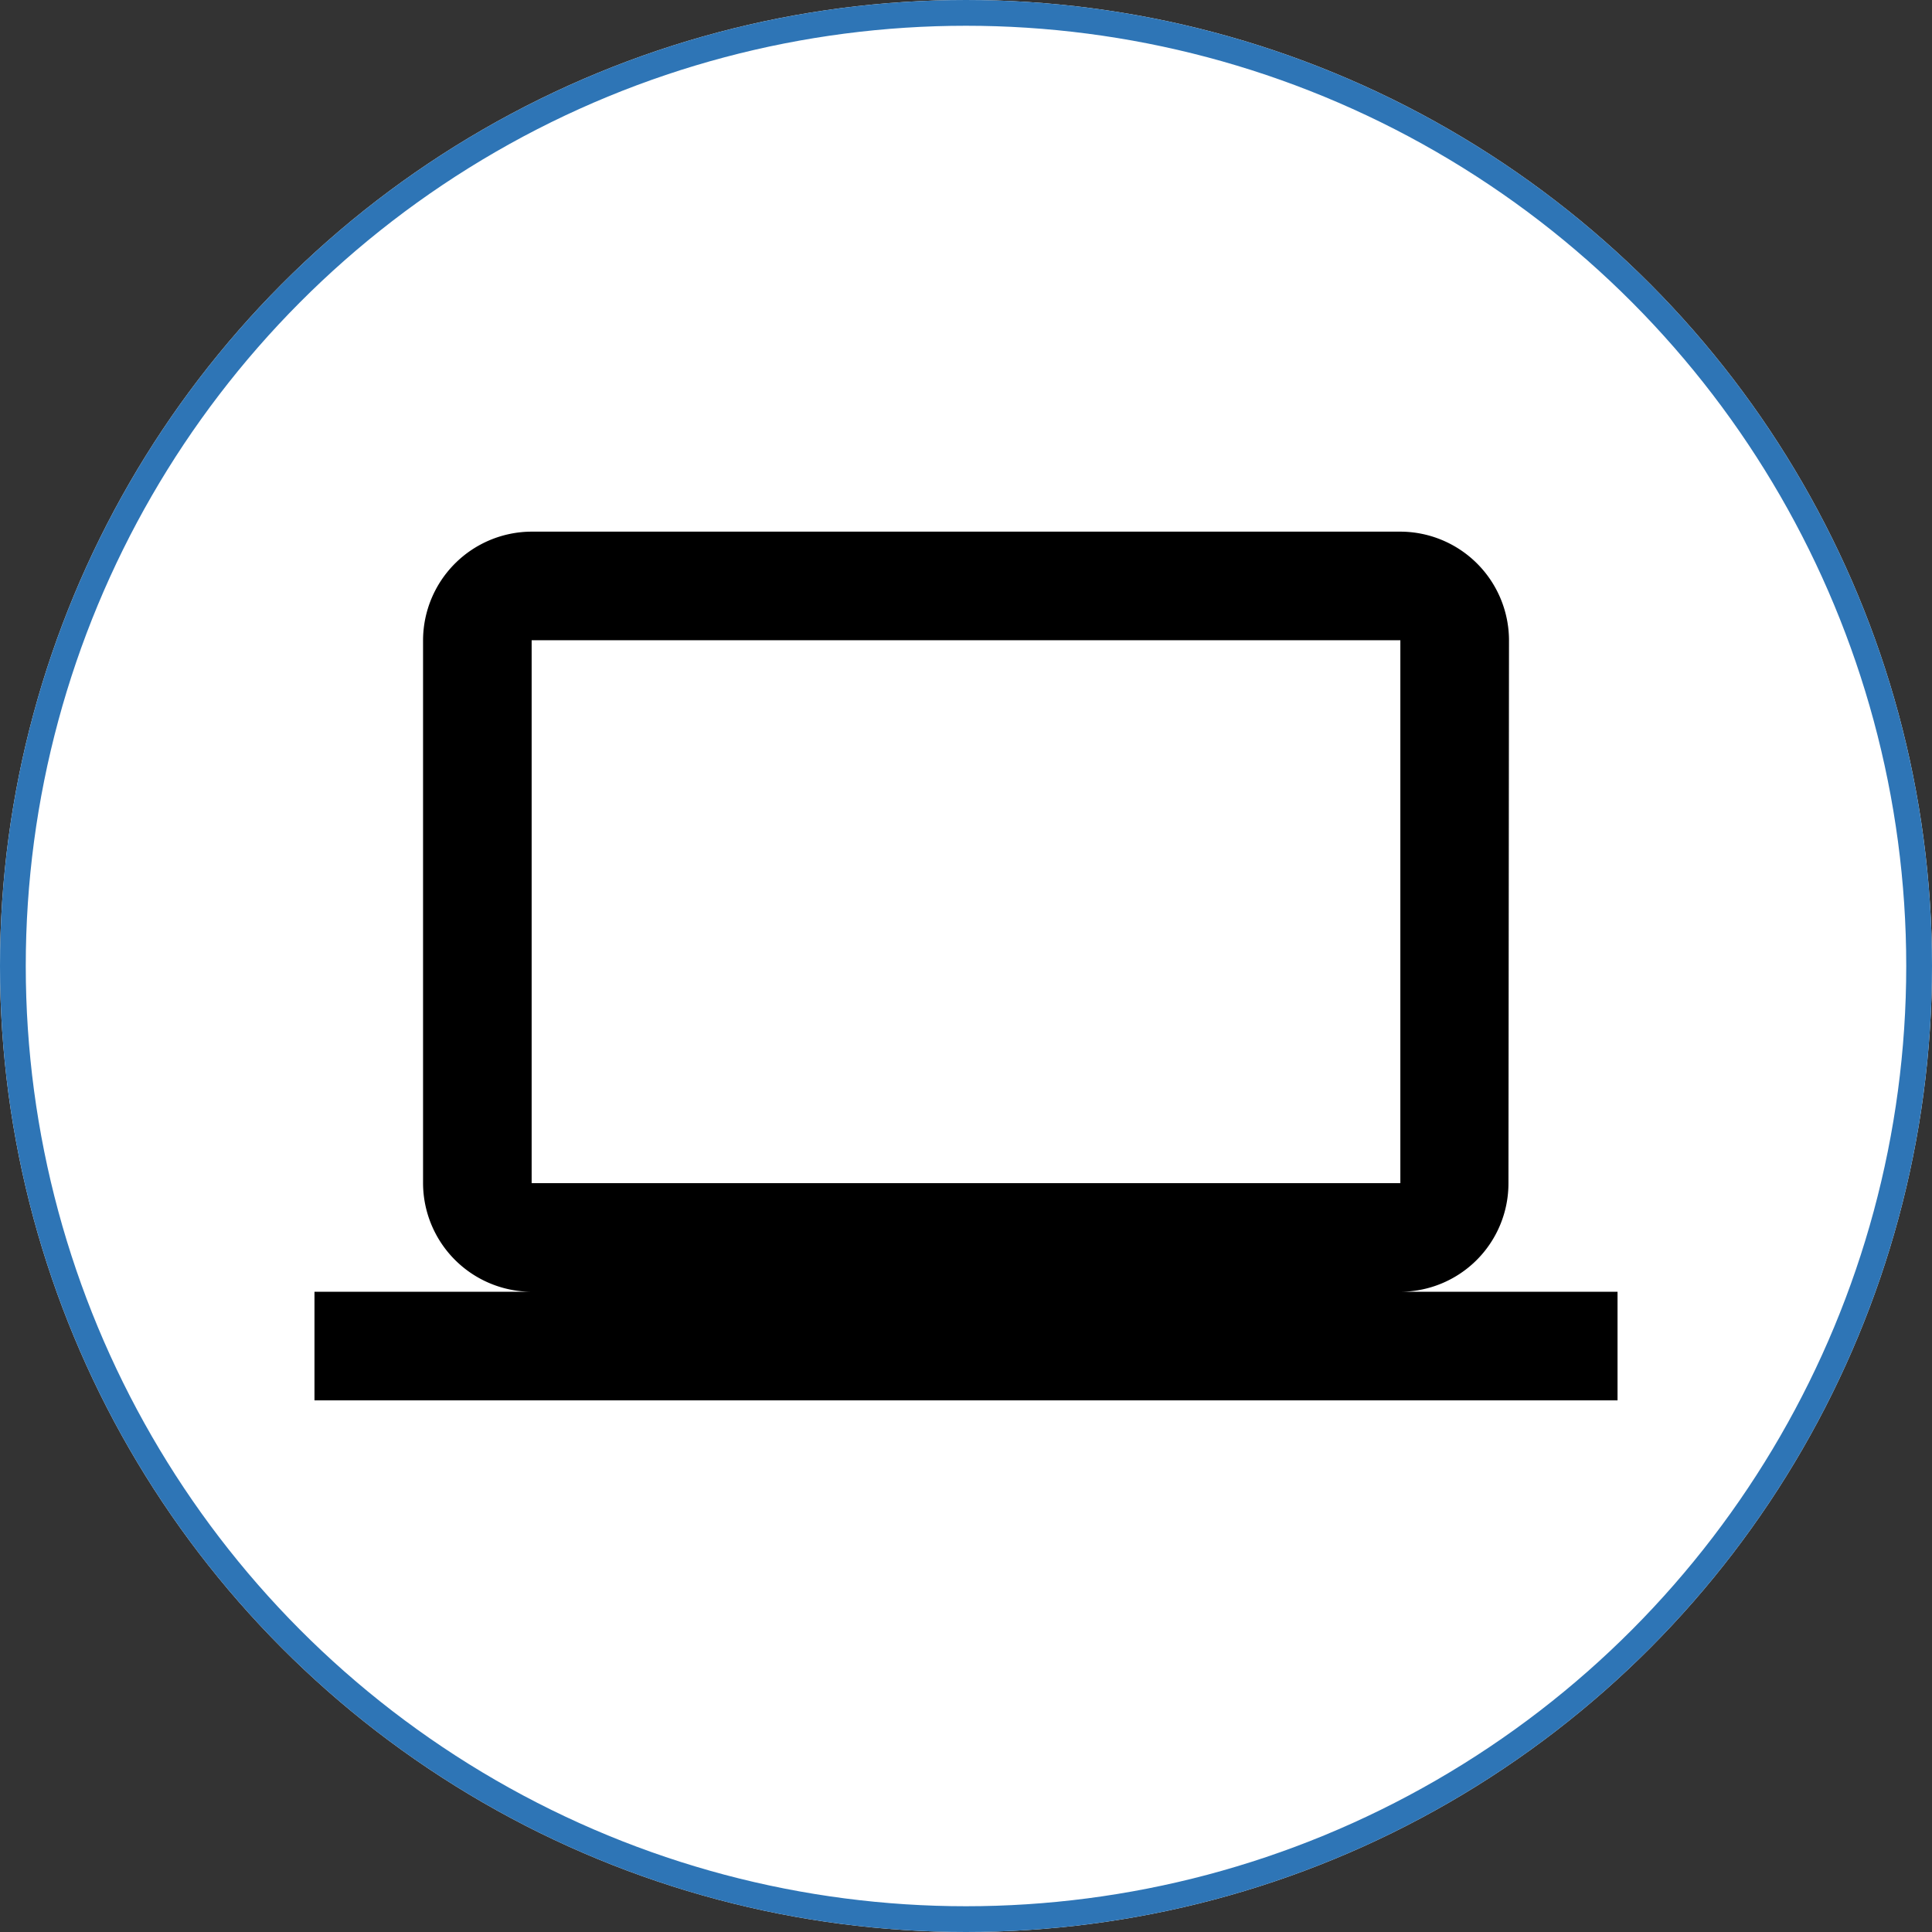
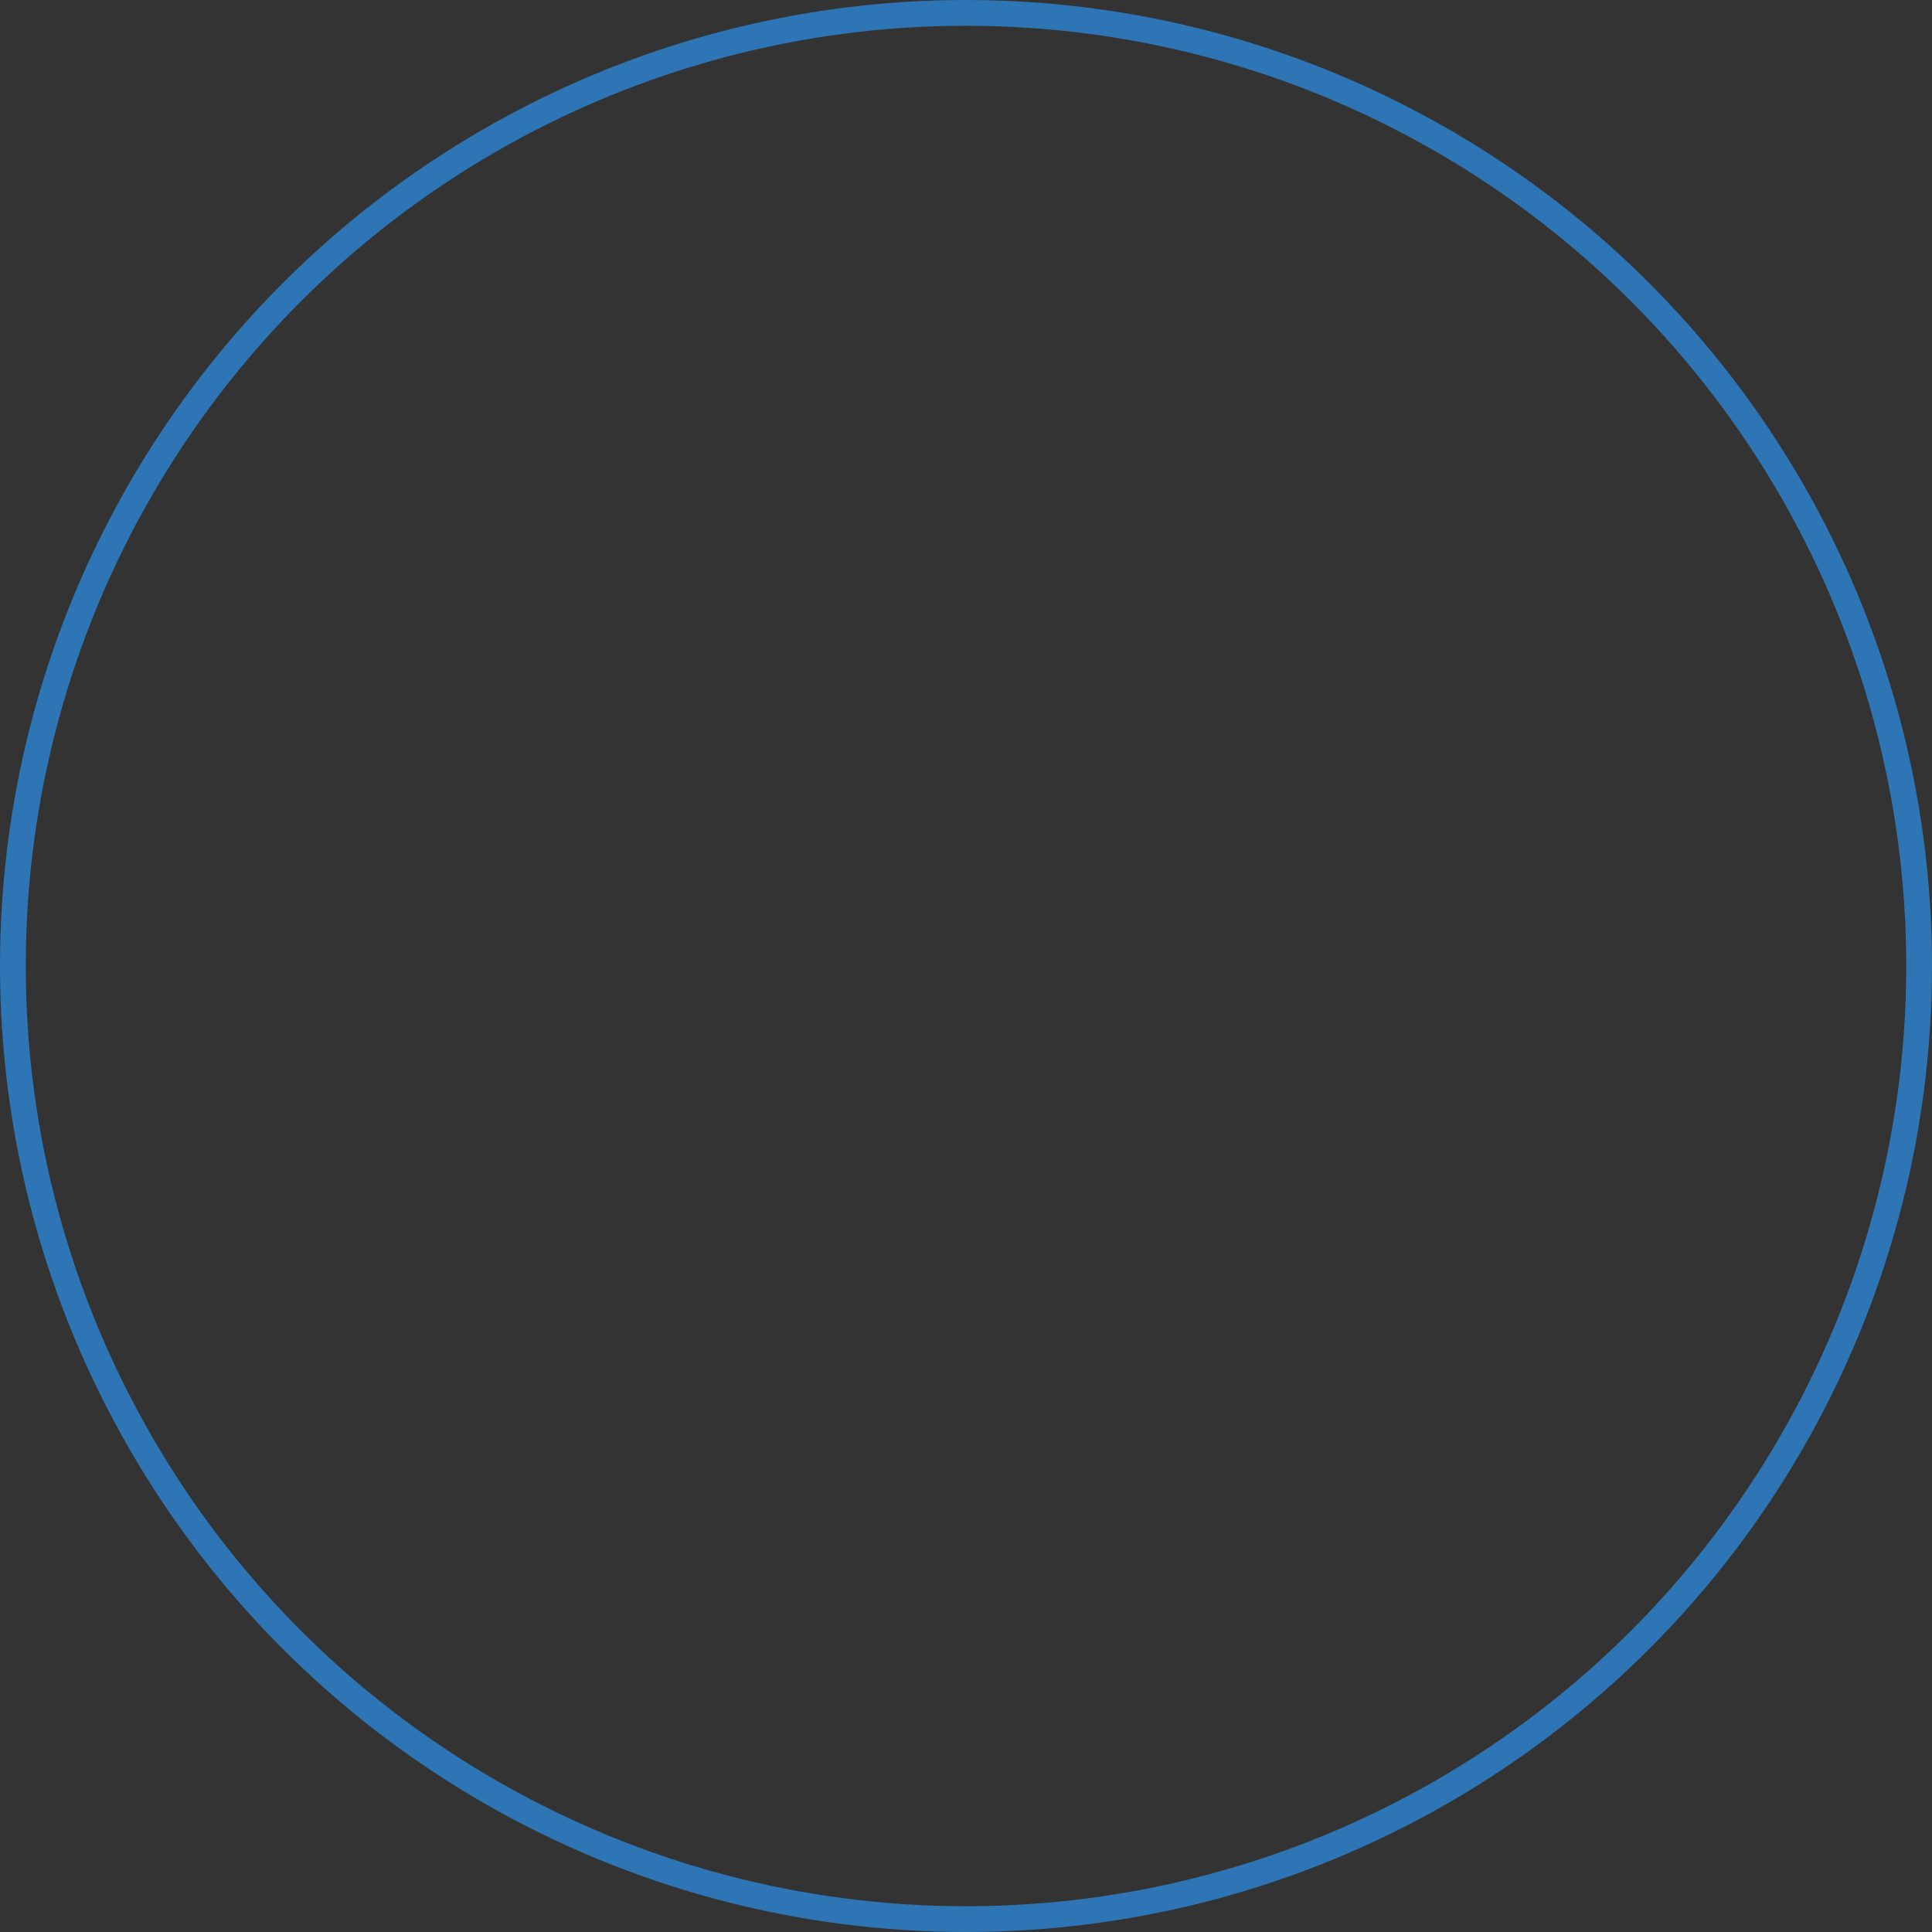
<svg xmlns="http://www.w3.org/2000/svg" width="150" height="150" viewBox="0 0 150 150">
  <rect x="0" y="0" width="150" height="150" fill="#333333" stroke="none" />
  <g id="system" transform="translate(-860 -2451)">
    <g id="Ellipse_1" data-name="Ellipse 1" transform="translate(860 2451)" fill="#fff" stroke="#2e75b6" stroke-width="2">
-       <circle cx="75" cy="75" r="75" stroke="none" />
      <circle cx="75" cy="75" r="74" fill="none" />
    </g>
    <g id="_02_âVâXâeâÇèJö__computer_black_24dp" data-name="02_âVâXâeâÇèJö¡_computer_black_24dp" transform="translate(884.416 2475.416)">
-       <path id="Path_35" data-name="Path 35" d="M0,0H101.169V101.169H0Z" fill="none" />
-       <path id="Path_36" data-name="Path 36" d="M84.307,84.015A8.419,8.419,0,0,0,92.7,75.584l.042-42.154A8.456,8.456,0,0,0,84.307,25H16.861a8.456,8.456,0,0,0-8.431,8.431V75.584a8.456,8.456,0,0,0,8.431,8.431H0v8.431H101.169V84.015ZM16.861,33.431H84.307V75.584H16.861Z" transform="translate(0 -8.139)" />
-     </g>
+       </g>
  </g>
</svg>